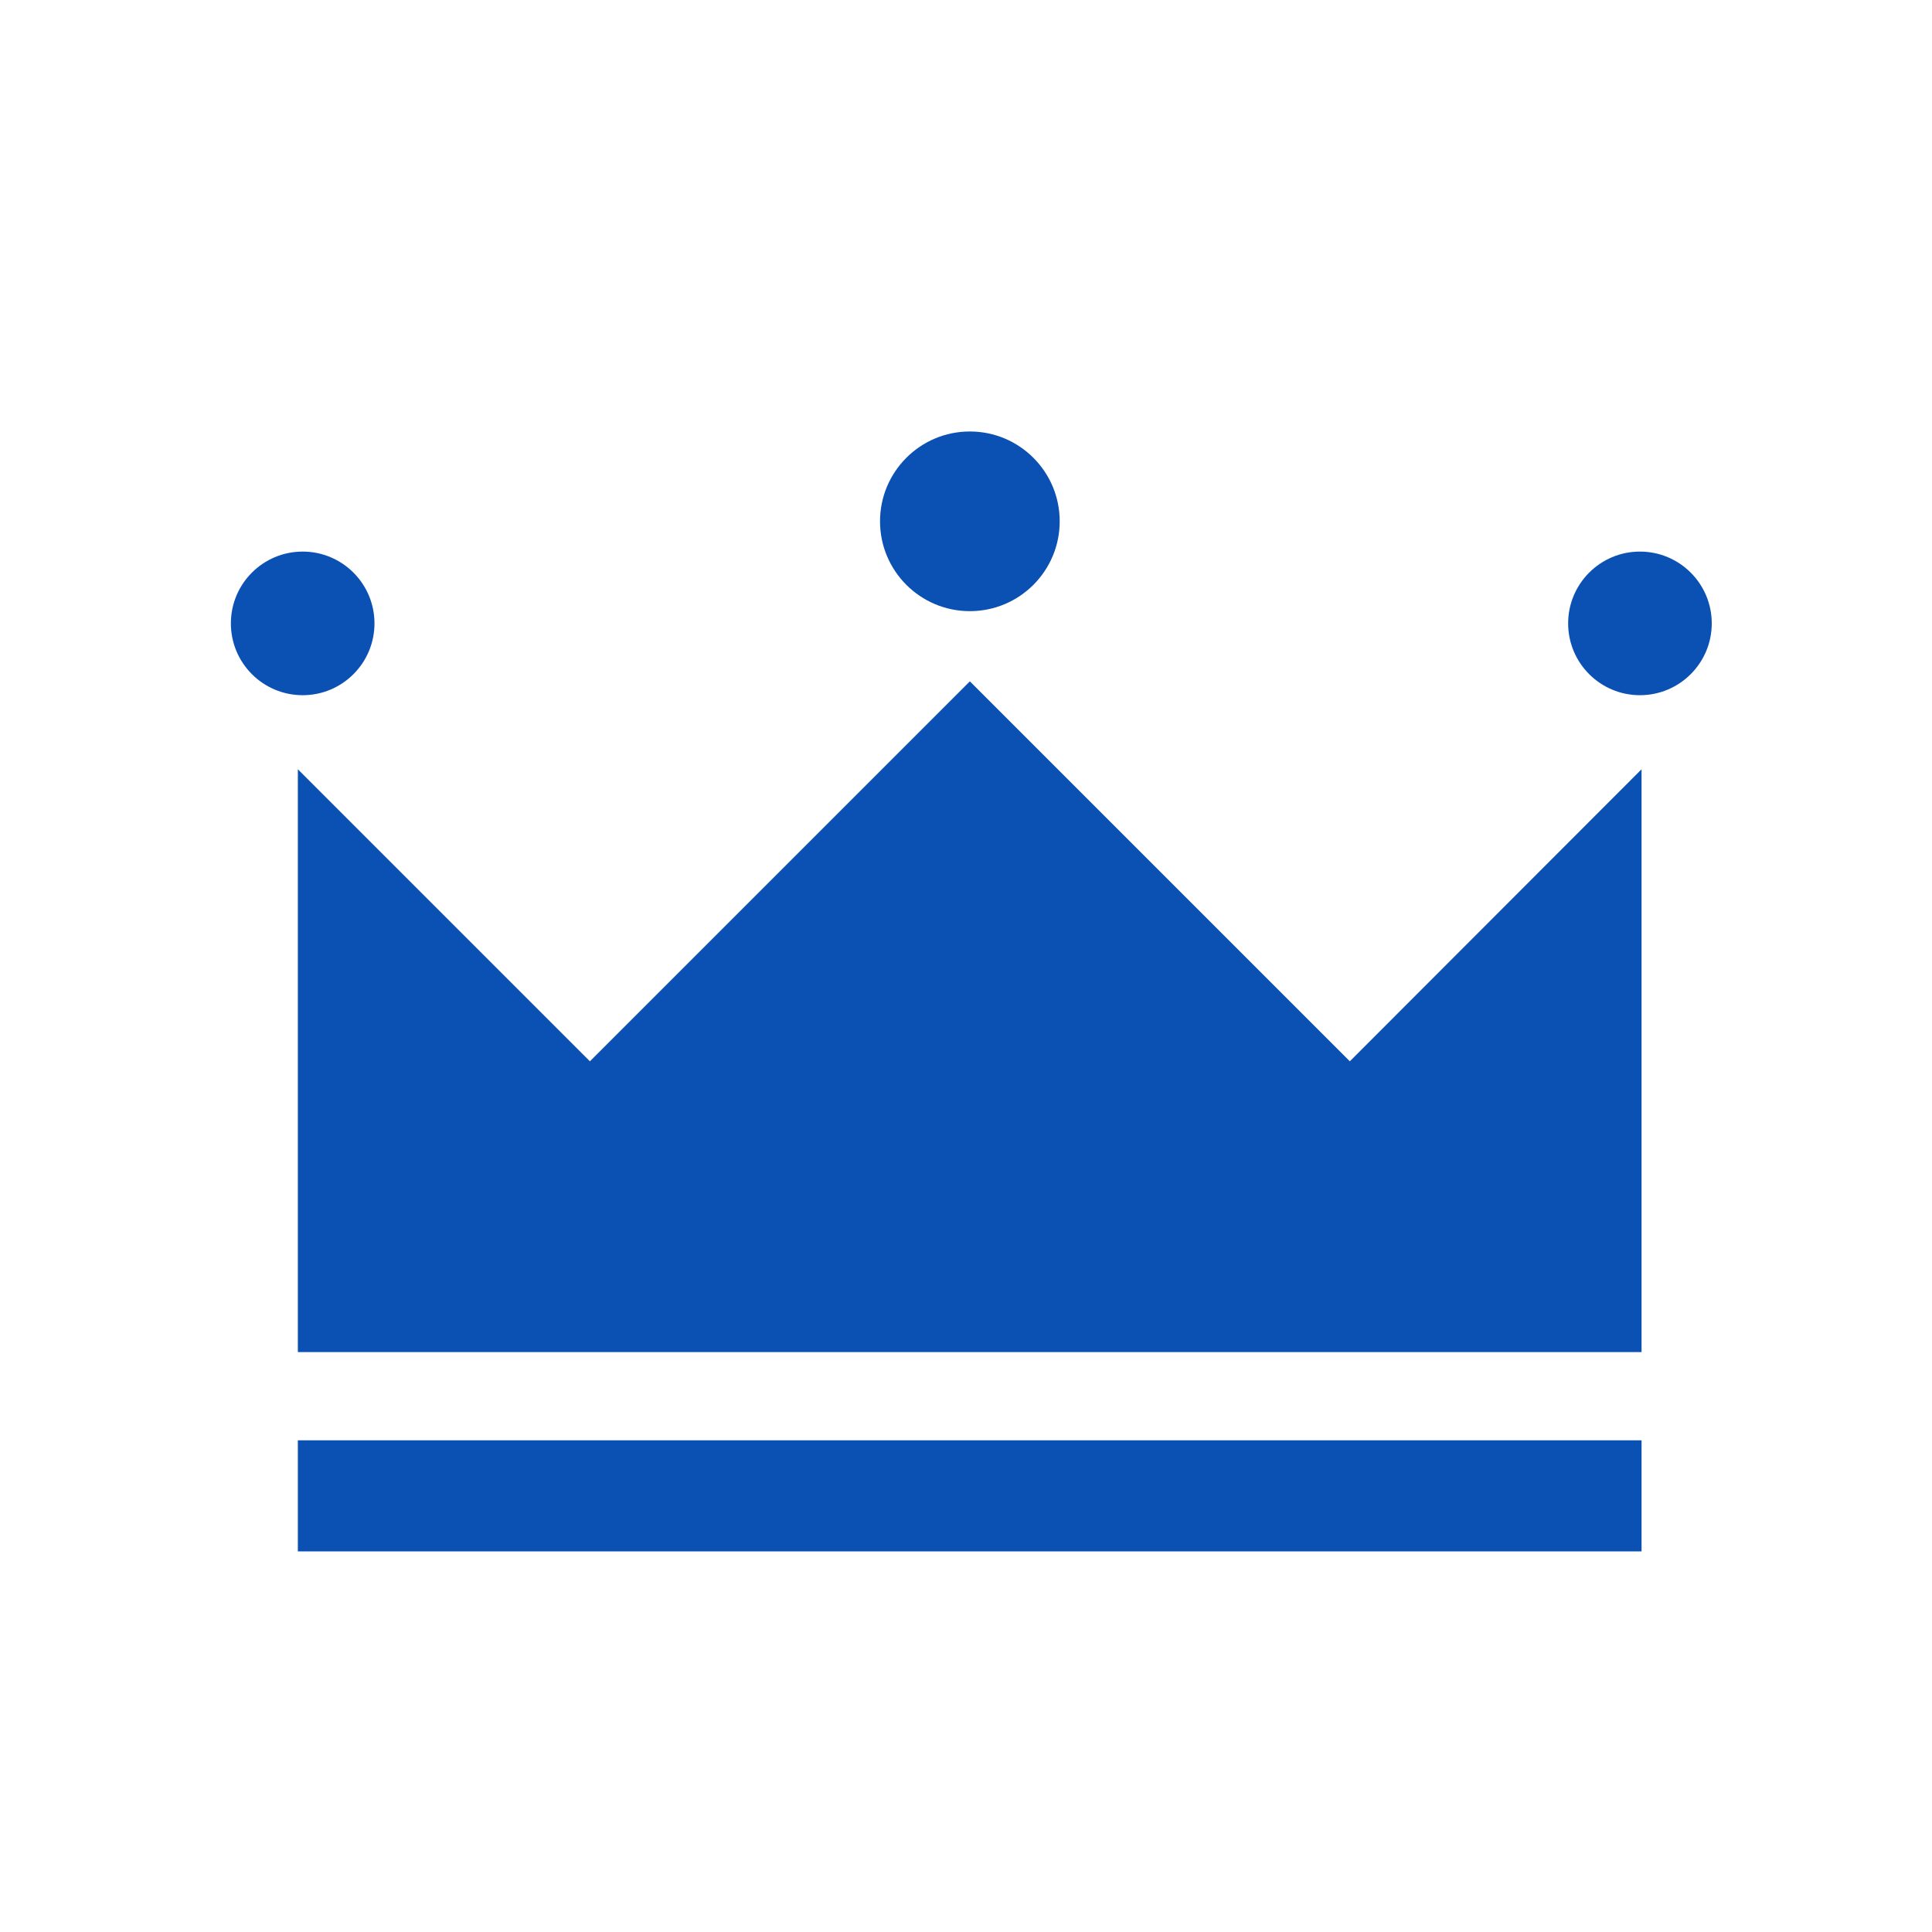
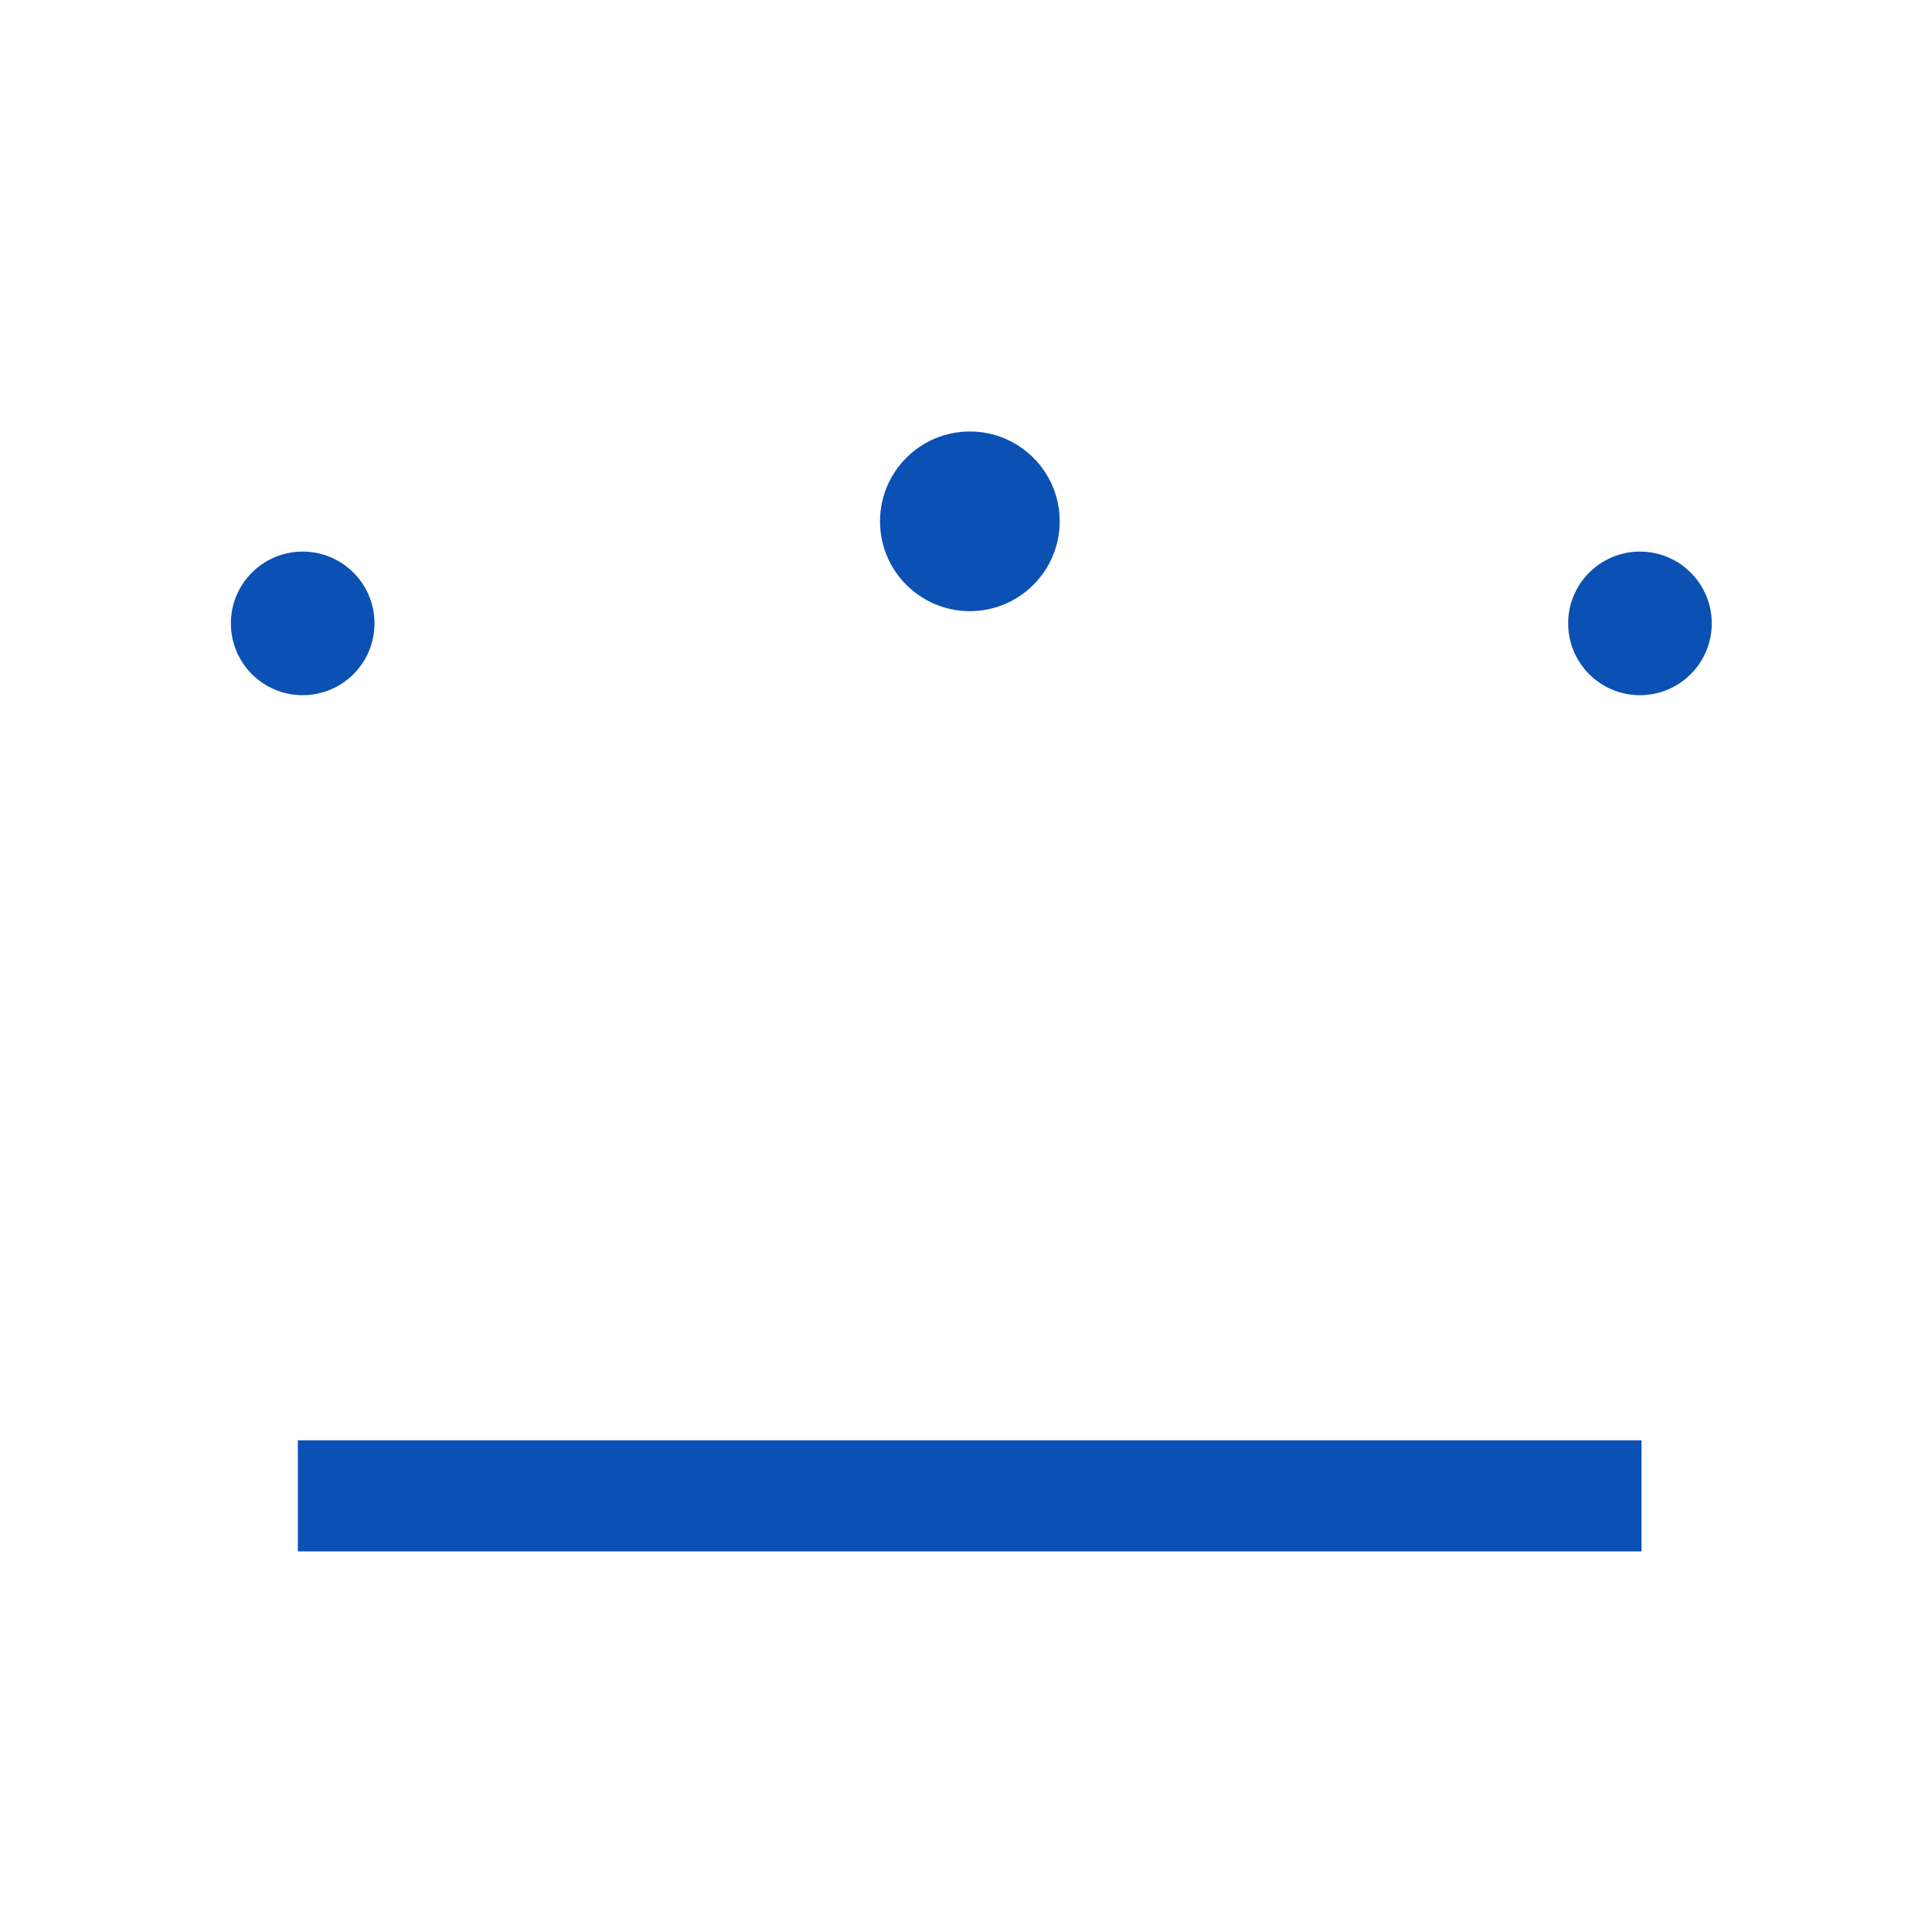
<svg xmlns="http://www.w3.org/2000/svg" viewBox="0 0 60 60">
  <defs>
    <style>.cls-1{fill:none;}.cls-2{fill:#0b51b3;}</style>
  </defs>
  <title>img-cmn-foot-nav-thumb6</title>
  <g id="レイヤー_2" data-name="レイヤー 2">
    <g id="menu">
      <rect class="cls-1" width="60" height="60" />
-       <polygon class="cls-2" points="41.92 32.96 30.12 21.16 18.32 32.96 9.25 23.89 9.25 41.99 50.98 41.99 50.98 23.89 41.92 32.96" />
      <circle class="cls-2" cx="30.12" cy="16.19" r="2.79" />
      <circle class="cls-2" cx="9.4" cy="19.36" r="2.23" />
      <circle class="cls-2" cx="50.93" cy="19.36" r="2.23" />
      <rect class="cls-2" x="9.25" y="44.73" width="41.73" height="3.45" />
    </g>
  </g>
</svg>